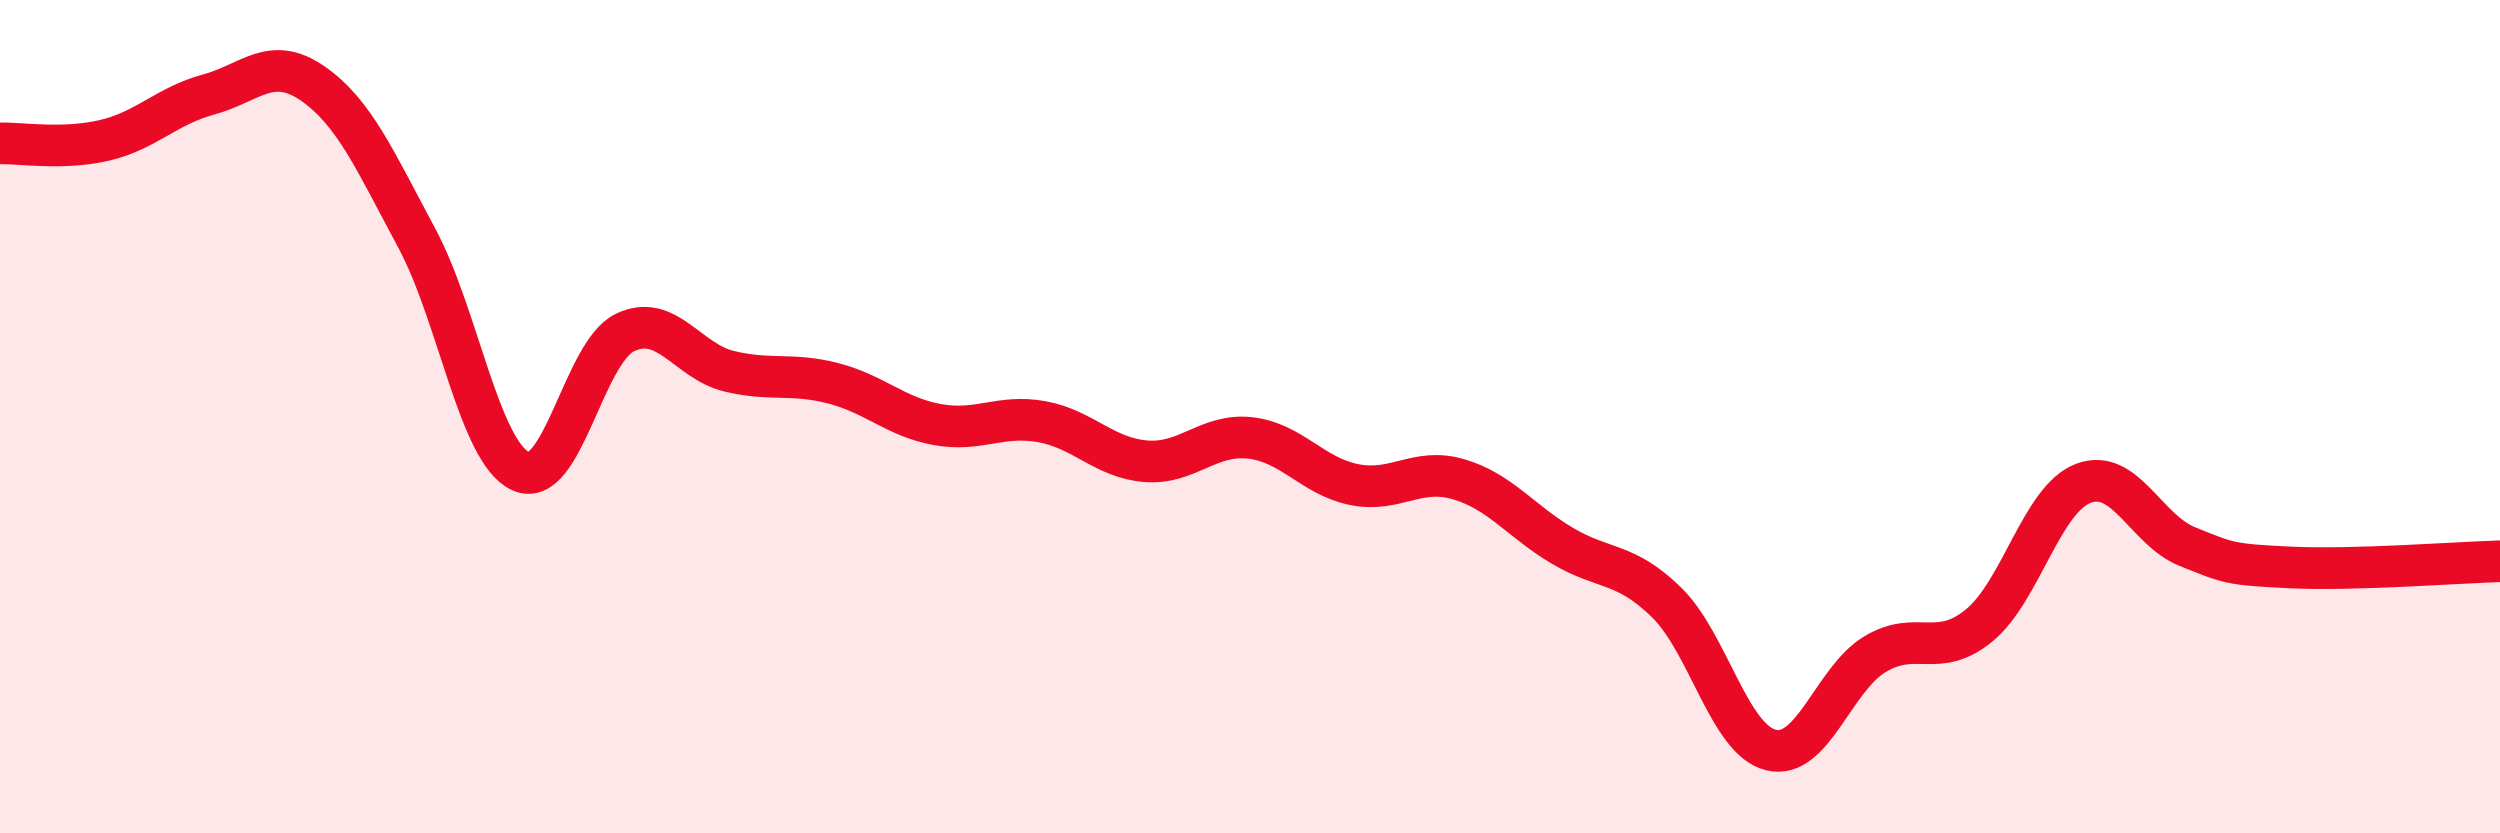
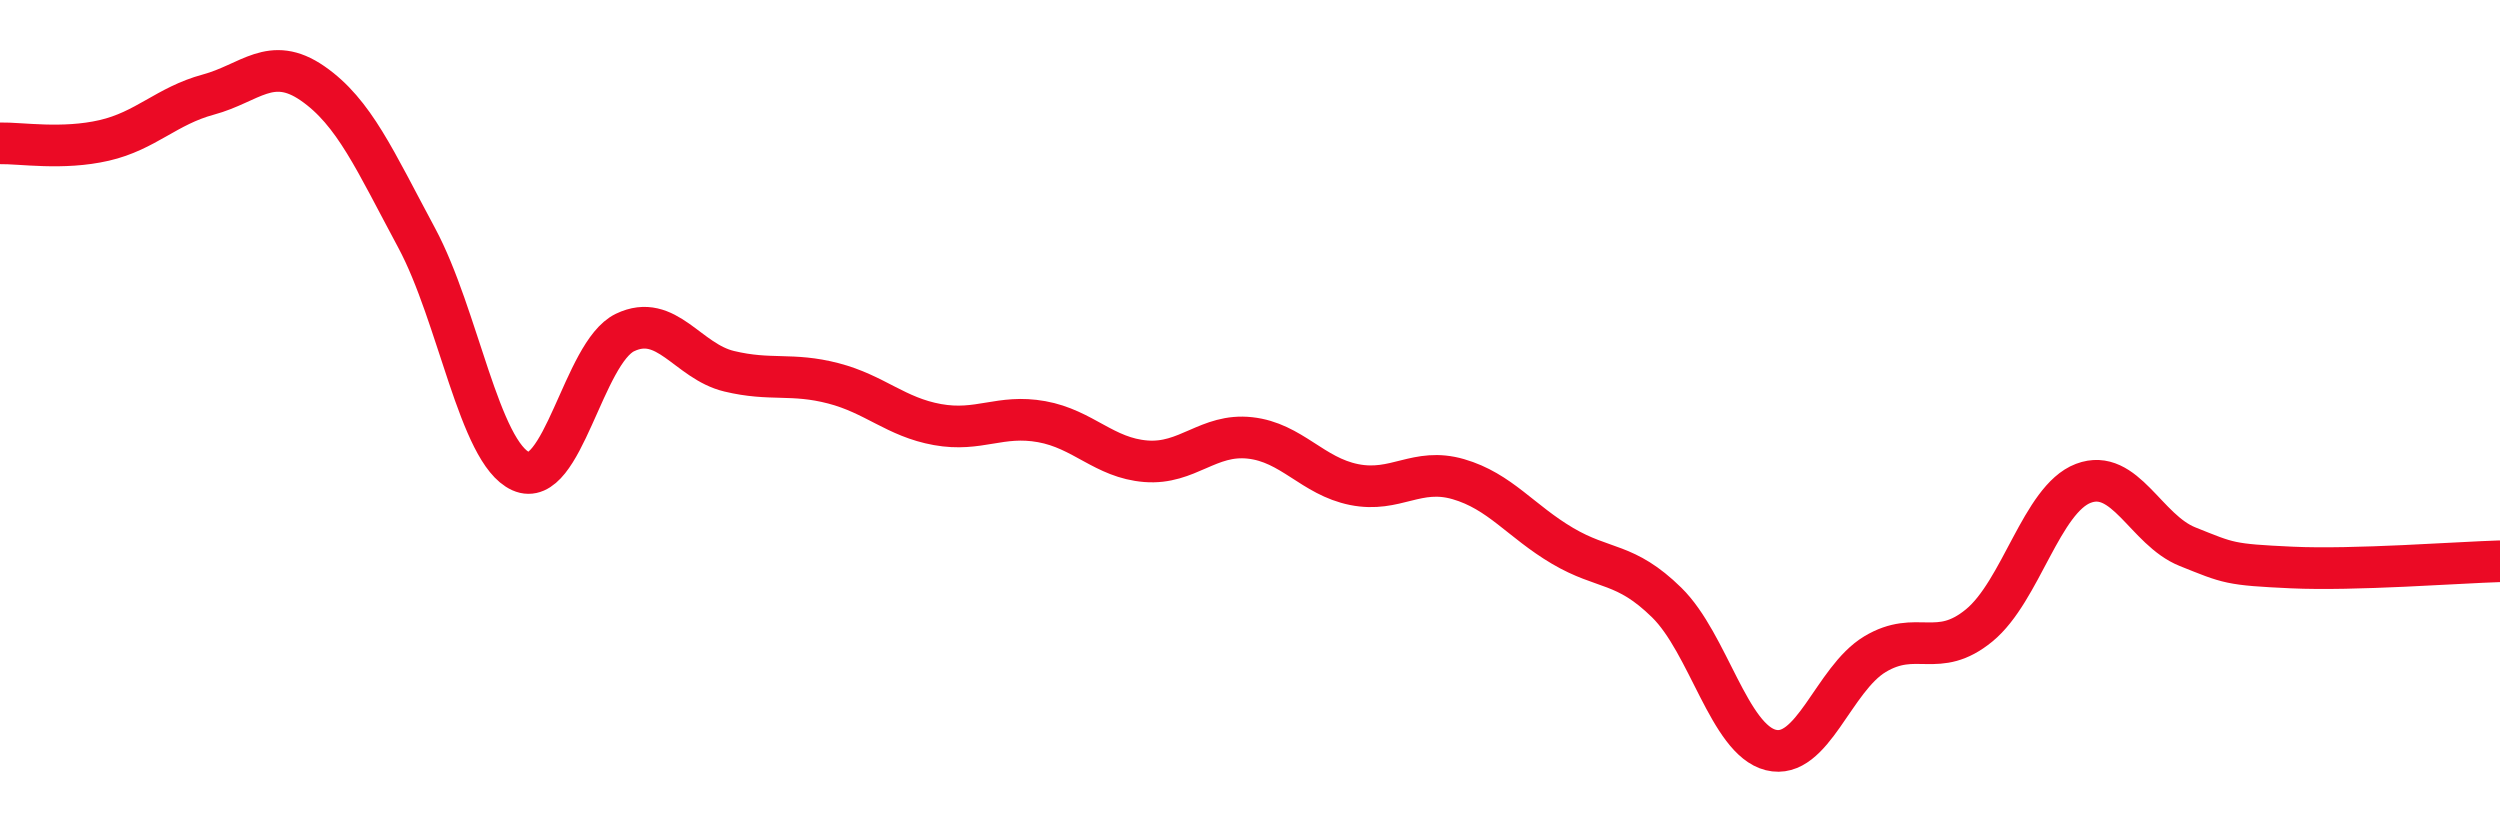
<svg xmlns="http://www.w3.org/2000/svg" width="60" height="20" viewBox="0 0 60 20">
-   <path d="M 0,3.44 C 0.5,3.43 1.5,3.6 2.5,3.37 C 3.5,3.14 4,2.54 5,2.27 C 6,2 6.5,1.31 7.5,2 C 8.5,2.69 9,3.85 10,5.71 C 11,7.57 11.5,10.86 12.5,11.31 C 13.5,11.76 14,8.46 15,7.98 C 16,7.5 16.5,8.67 17.5,8.91 C 18.5,9.15 19,8.94 20,9.2 C 21,9.46 21.5,10.01 22.5,10.19 C 23.5,10.37 24,9.94 25,10.12 C 26,10.3 26.5,10.99 27.5,11.07 C 28.5,11.15 29,10.4 30,10.51 C 31,10.62 31.5,11.43 32.5,11.63 C 33.5,11.83 34,11.21 35,11.5 C 36,11.79 36.5,12.51 37.5,13.1 C 38.5,13.69 39,13.48 40,14.46 C 41,15.44 41.5,17.75 42.5,18 C 43.5,18.25 44,16.3 45,15.7 C 46,15.1 46.5,15.83 47.5,15.01 C 48.5,14.19 49,11.98 50,11.6 C 51,11.22 51.5,12.72 52.5,13.12 C 53.5,13.52 53.5,13.55 55,13.62 C 56.5,13.69 59,13.5 60,13.47L60 20L0 20Z" fill="#EB0A25" opacity="0.1" stroke-linecap="round" stroke-linejoin="round" />
  <path d="M 0,3.44 C 0.5,3.43 1.5,3.6 2.5,3.37 C 3.5,3.14 4,2.54 5,2.27 C 6,2 6.5,1.31 7.5,2 C 8.5,2.69 9,3.85 10,5.71 C 11,7.57 11.5,10.86 12.5,11.31 C 13.5,11.76 14,8.46 15,7.98 C 16,7.5 16.5,8.67 17.5,8.91 C 18.5,9.15 19,8.94 20,9.2 C 21,9.46 21.5,10.01 22.5,10.19 C 23.5,10.37 24,9.94 25,10.12 C 26,10.3 26.5,10.99 27.5,11.07 C 28.5,11.15 29,10.4 30,10.51 C 31,10.62 31.5,11.43 32.5,11.63 C 33.5,11.83 34,11.21 35,11.5 C 36,11.79 36.5,12.51 37.5,13.1 C 38.5,13.69 39,13.48 40,14.46 C 41,15.44 41.5,17.75 42.5,18 C 43.5,18.25 44,16.3 45,15.7 C 46,15.1 46.5,15.83 47.5,15.01 C 48.5,14.19 49,11.98 50,11.6 C 51,11.22 51.5,12.72 52.5,13.12 C 53.5,13.52 53.5,13.55 55,13.62 C 56.5,13.69 59,13.5 60,13.47" stroke="#EB0A25" stroke-width="1" fill="none" stroke-linecap="round" stroke-linejoin="round" />
</svg>